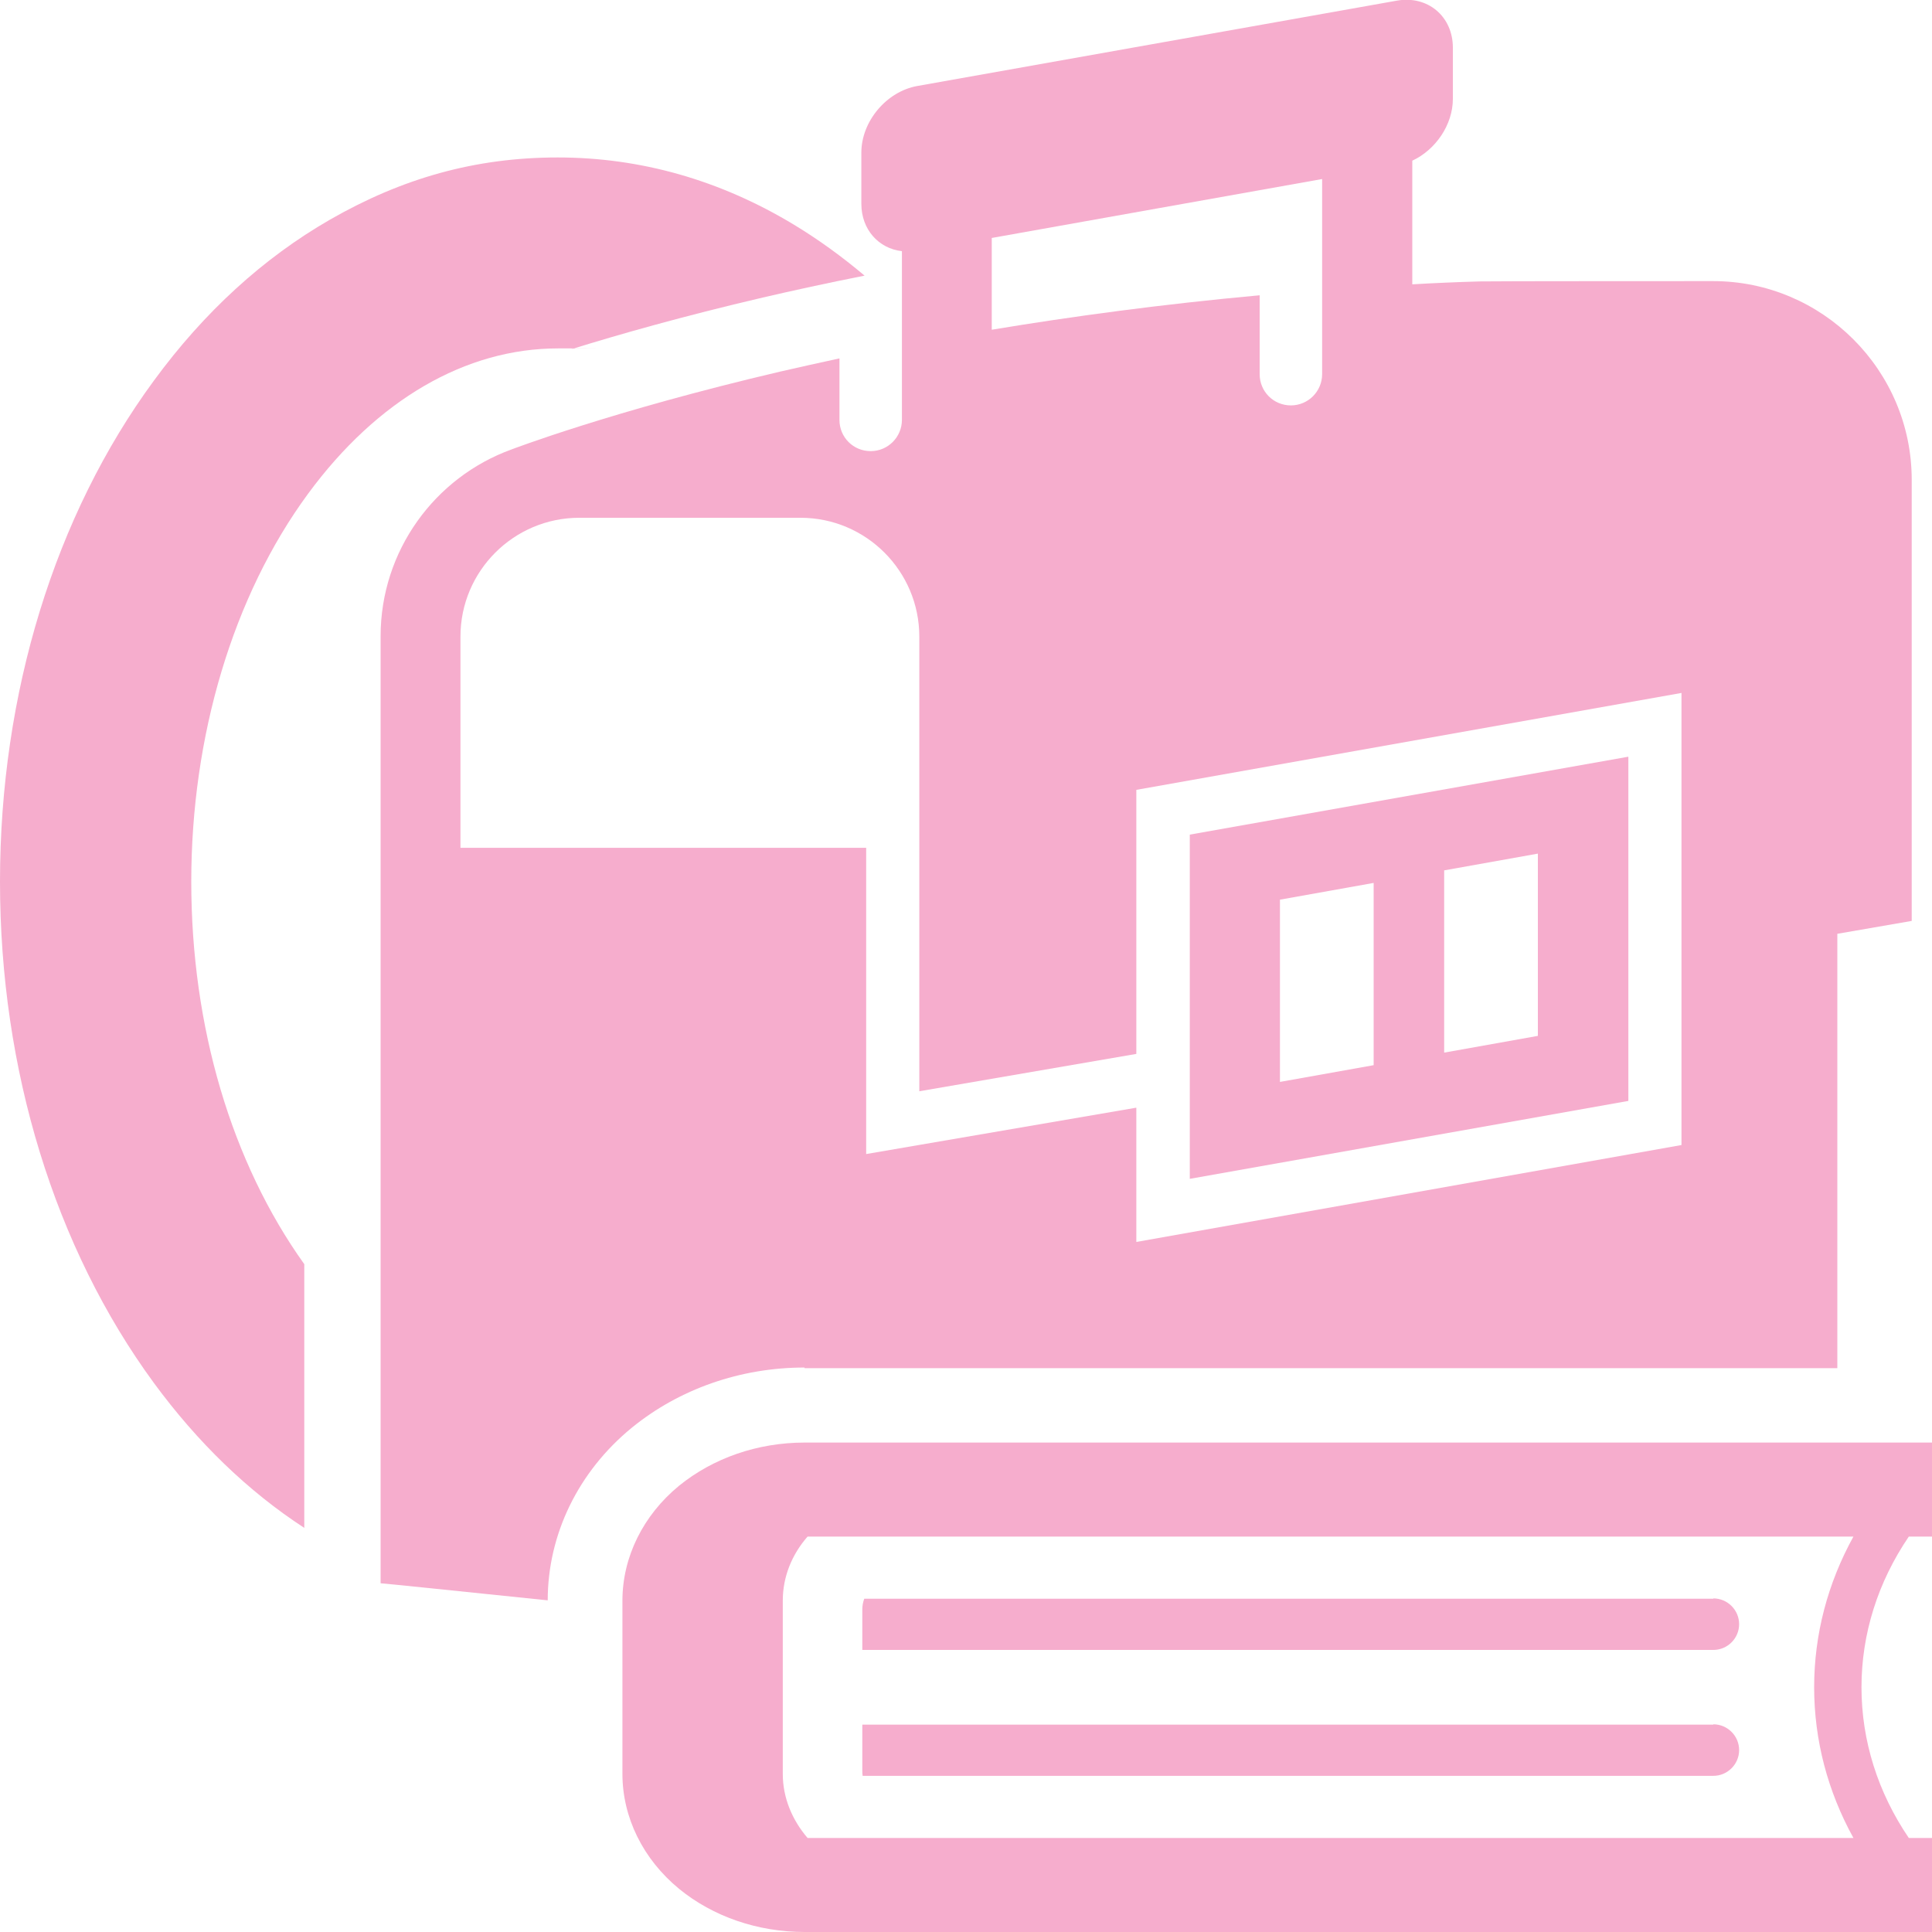
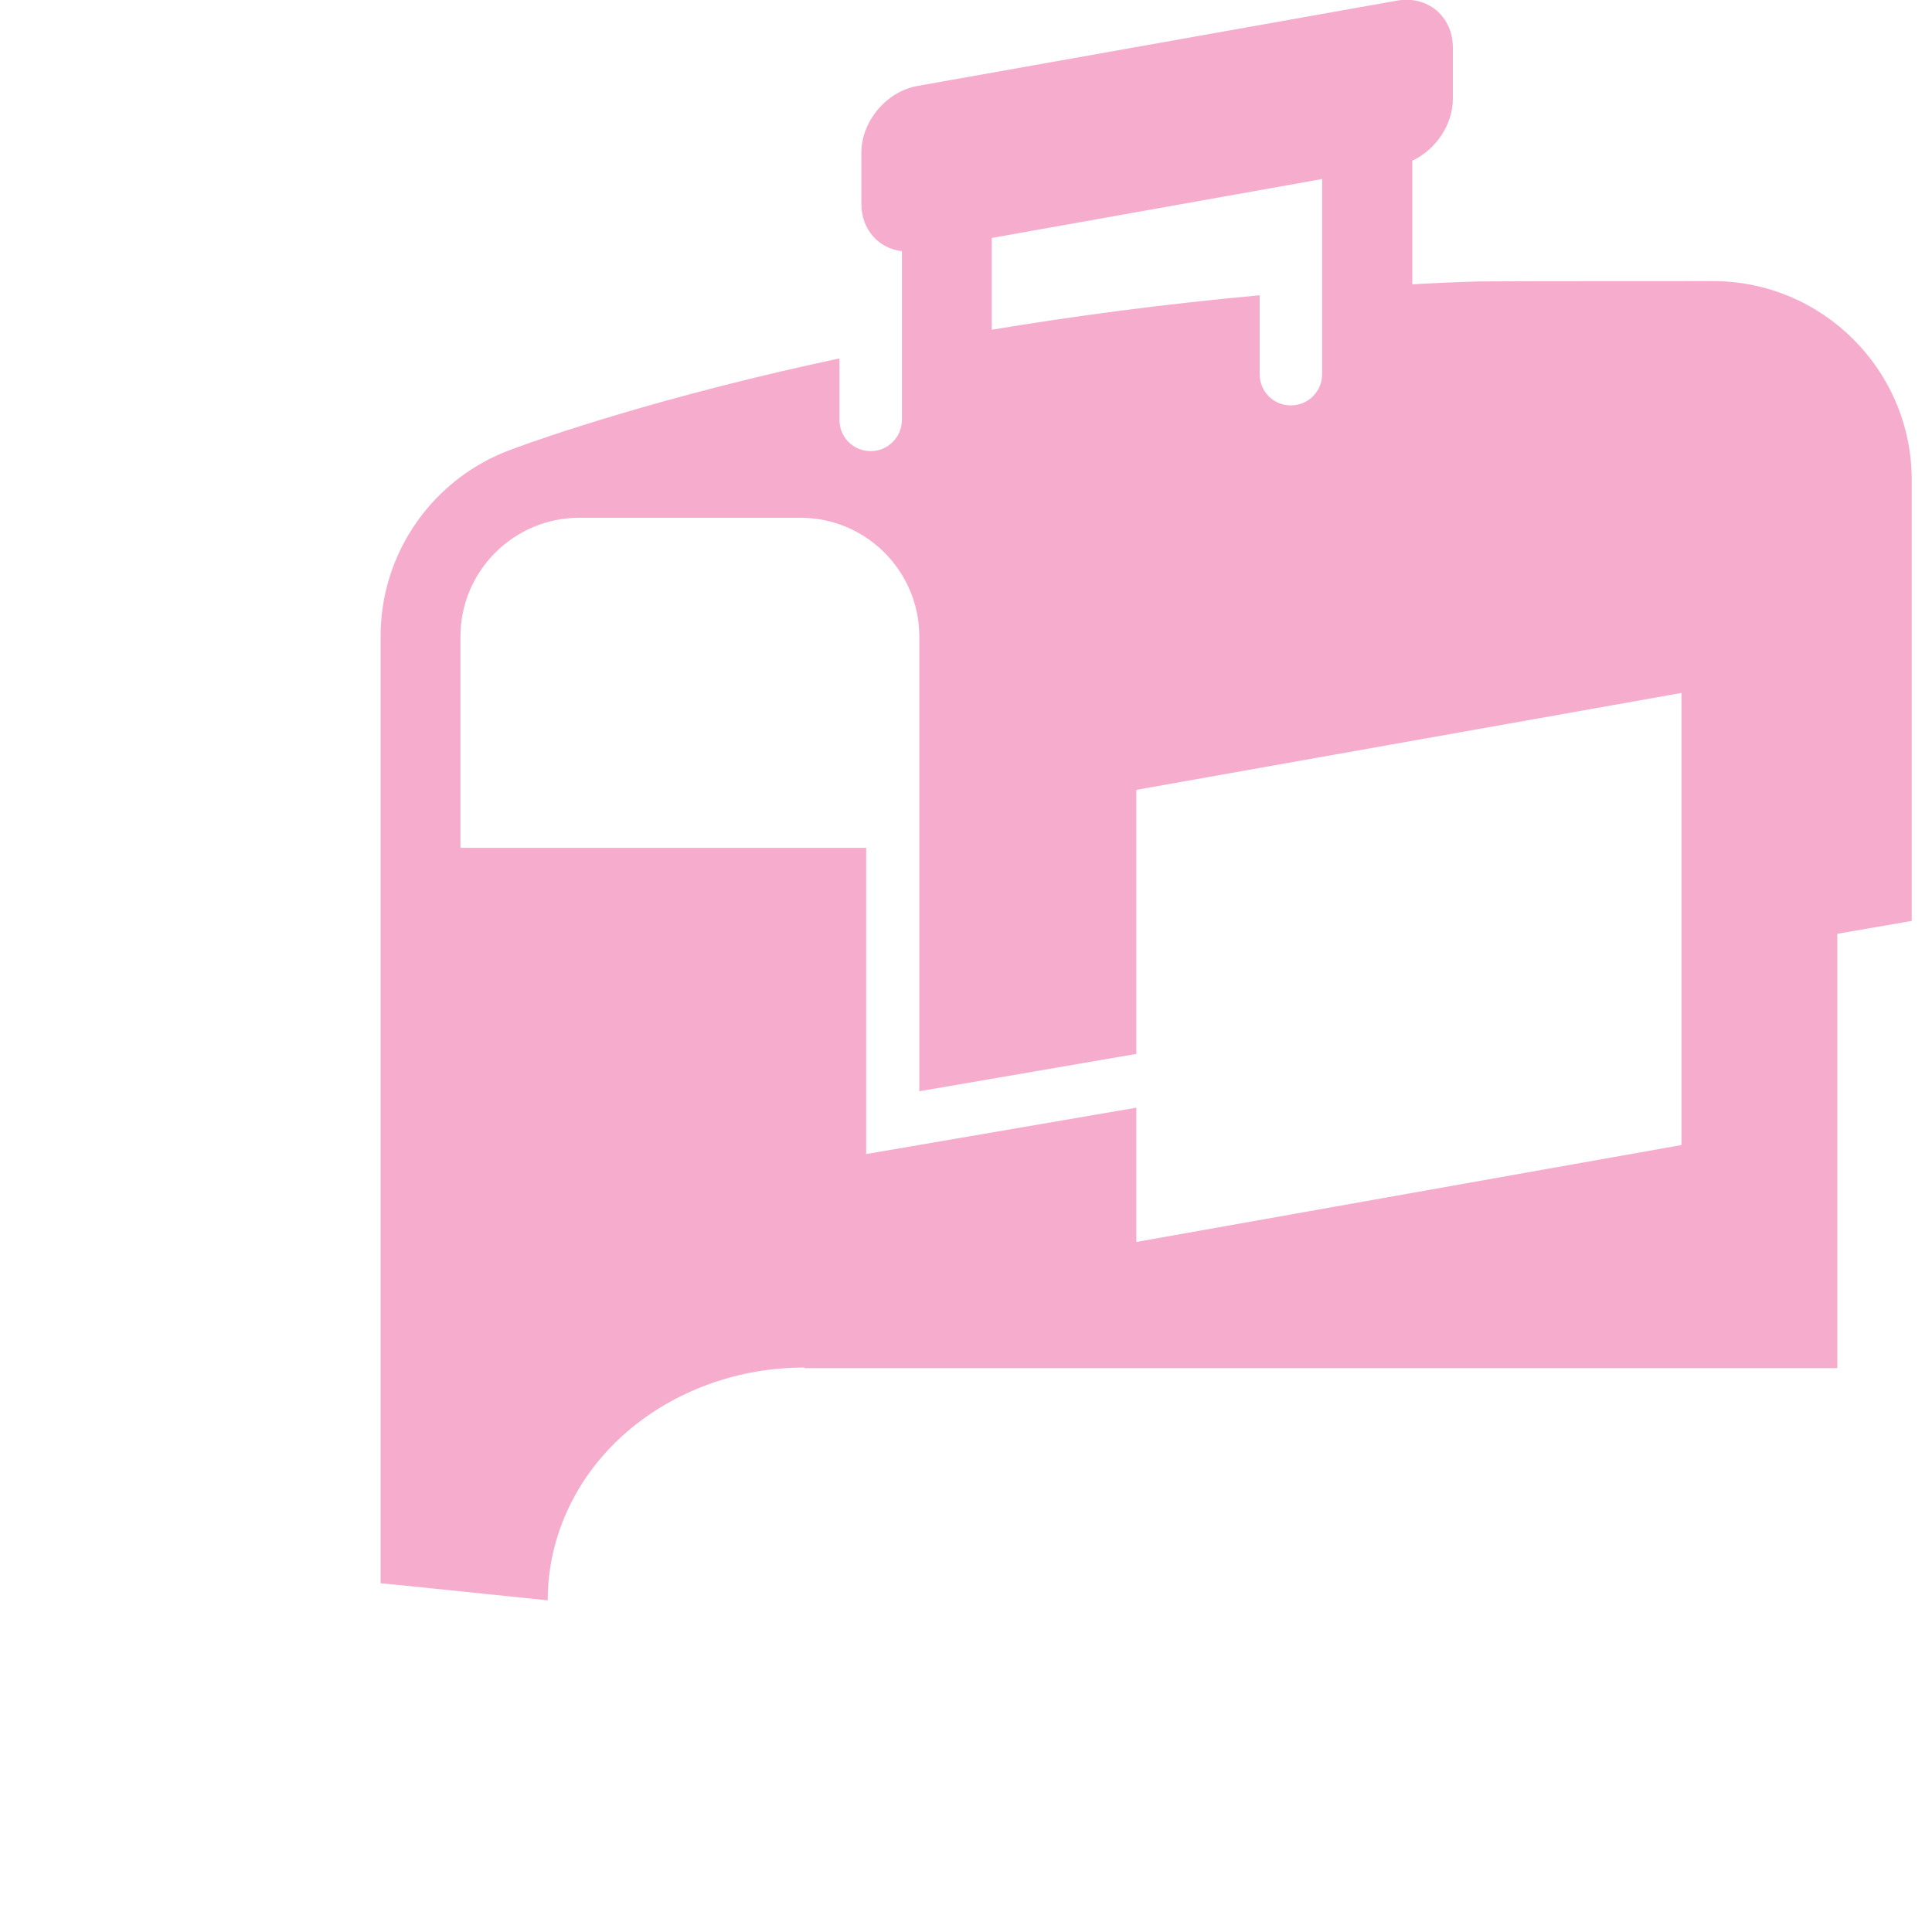
<svg xmlns="http://www.w3.org/2000/svg" version="1.1" viewBox="0 0 600 600">
  <defs>
    <style> .cls-1 { fill: #f6adcd; } </style>
  </defs>
  <g>
    <g id="Layer_1">
      <g>
-         <path class="cls-1" d="M532.1,535.6h-264.3v14.3c0,.5,0,1.1.1,1.6h264.2c4.4,0,8-3.6,8-8s-3.6-8-8-8Z" />
-         <path class="cls-1" d="M532.1,496.5h-263.7c-.4,1.1-.6,2.2-.6,3.3v12.6h264.3c4.4,0,8-3.6,8-8s-3.6-8-8-8Z" />
-         <path class="cls-1" d="M600,477.2v-29.2H249.9c-14.6,0-28.4,4.8-39,13.4-11.2,9.2-17.6,22.2-17.6,35.7v53.8c0,13.5,6.4,26.5,17.6,35.7,10.5,8.6,24.4,13.4,39,13.4h350.1v-29.2h-7.2c-9.6-14.1-14.7-30.2-14.7-46.8s5.1-32.7,14.7-46.8h7.2ZM575.7,570.8H250.8c-4.8-5.6-7.7-12.5-7.7-19.9v-53.8c0-7.4,2.8-14.3,7.7-19.9h324.8c-8,14.5-12.2,30.4-12.2,46.8s4.2,32.3,12.2,46.8Z" />
-         <path class="cls-1" d="M505.7,235l-136.2,24.2v106.9l136.2-24.2v-106.9ZM426.6,330.8l-29.1,5.2v-56.6l29.1-5.2v56.6ZM477.6,321.7l-29.1,5.2v-56.6l29.1-5.2v56.6Z" />
-         <path class="cls-1" d="M177.6,108.4c14.5-4.5,34.5-10.2,59.3-16,9.5-2.2,20-4.5,31.6-6.8-7-5.9-14.3-11.2-21.9-15.8-23-13.9-47.7-20.9-73.4-20.9s-48.4,6.5-70.7,19.3c-20.7,11.9-39.1,28.7-54.7,50C17,160.1,0,215.4,0,273.8s17,113.7,47.8,155.7c13.6,18.5,29.2,33.6,46.7,45v-81.9c-22.6-31.6-35.1-73.7-35.1-118.8s12.9-88.7,36.3-120.5c21.4-29.1,48.9-45.1,77.6-45.1s2.9,0,4.4.1Z" />
        <path class="cls-1" d="M249.9,424.9h320.7v-134.9l23.1-4v-137c0-34-27.7-61.7-61.7-61.7,0,0-71.3,0-72.5.1-7.1.2-14,.5-20.9.9v-38.4c7.3-3.4,12.6-11.2,12.6-19.2v-15.9c0-9.7-7.8-16.3-17.4-14.6l-148.9,26.5c-9.6,1.7-17.4,11-17.4,20.7v15.9c0,8,5.4,13.9,12.6,14.7v52.4c0,5.3-4.3,9.7-9.7,9.7s-9.7-4.3-9.7-9.7v-19.1c-6.5,1.4-12.7,2.8-18.4,4.1-52.5,12.3-83.5,24.2-83.5,24.2-23.7,8.6-40.6,31.4-40.6,58v294.1c.6,0,23,2.3,51.9,5.3h0c0-20.5,9.5-40,26.1-53.6,14.7-12,33.7-18.7,53.6-18.7ZM308,73.9l102.6-18.3v60.6c0,5.3-4.3,9.7-9.7,9.7s-9.7-4.3-9.7-9.7v-24.5c-30.6,2.8-58.5,6.6-83.2,10.7v-28.6ZM143,263.4v-65.7c0-20.4,16.6-36.9,36.9-36.9h68.7c20.4,0,36.9,16.6,36.9,36.9v141.2l67.4-11.6v-82l169.3-30.1v140.4l-169.3,30.1v-41.7l-83.9,14.4v-95.1h-126Z" />
      </g>
    </g>
  </g>
</svg>